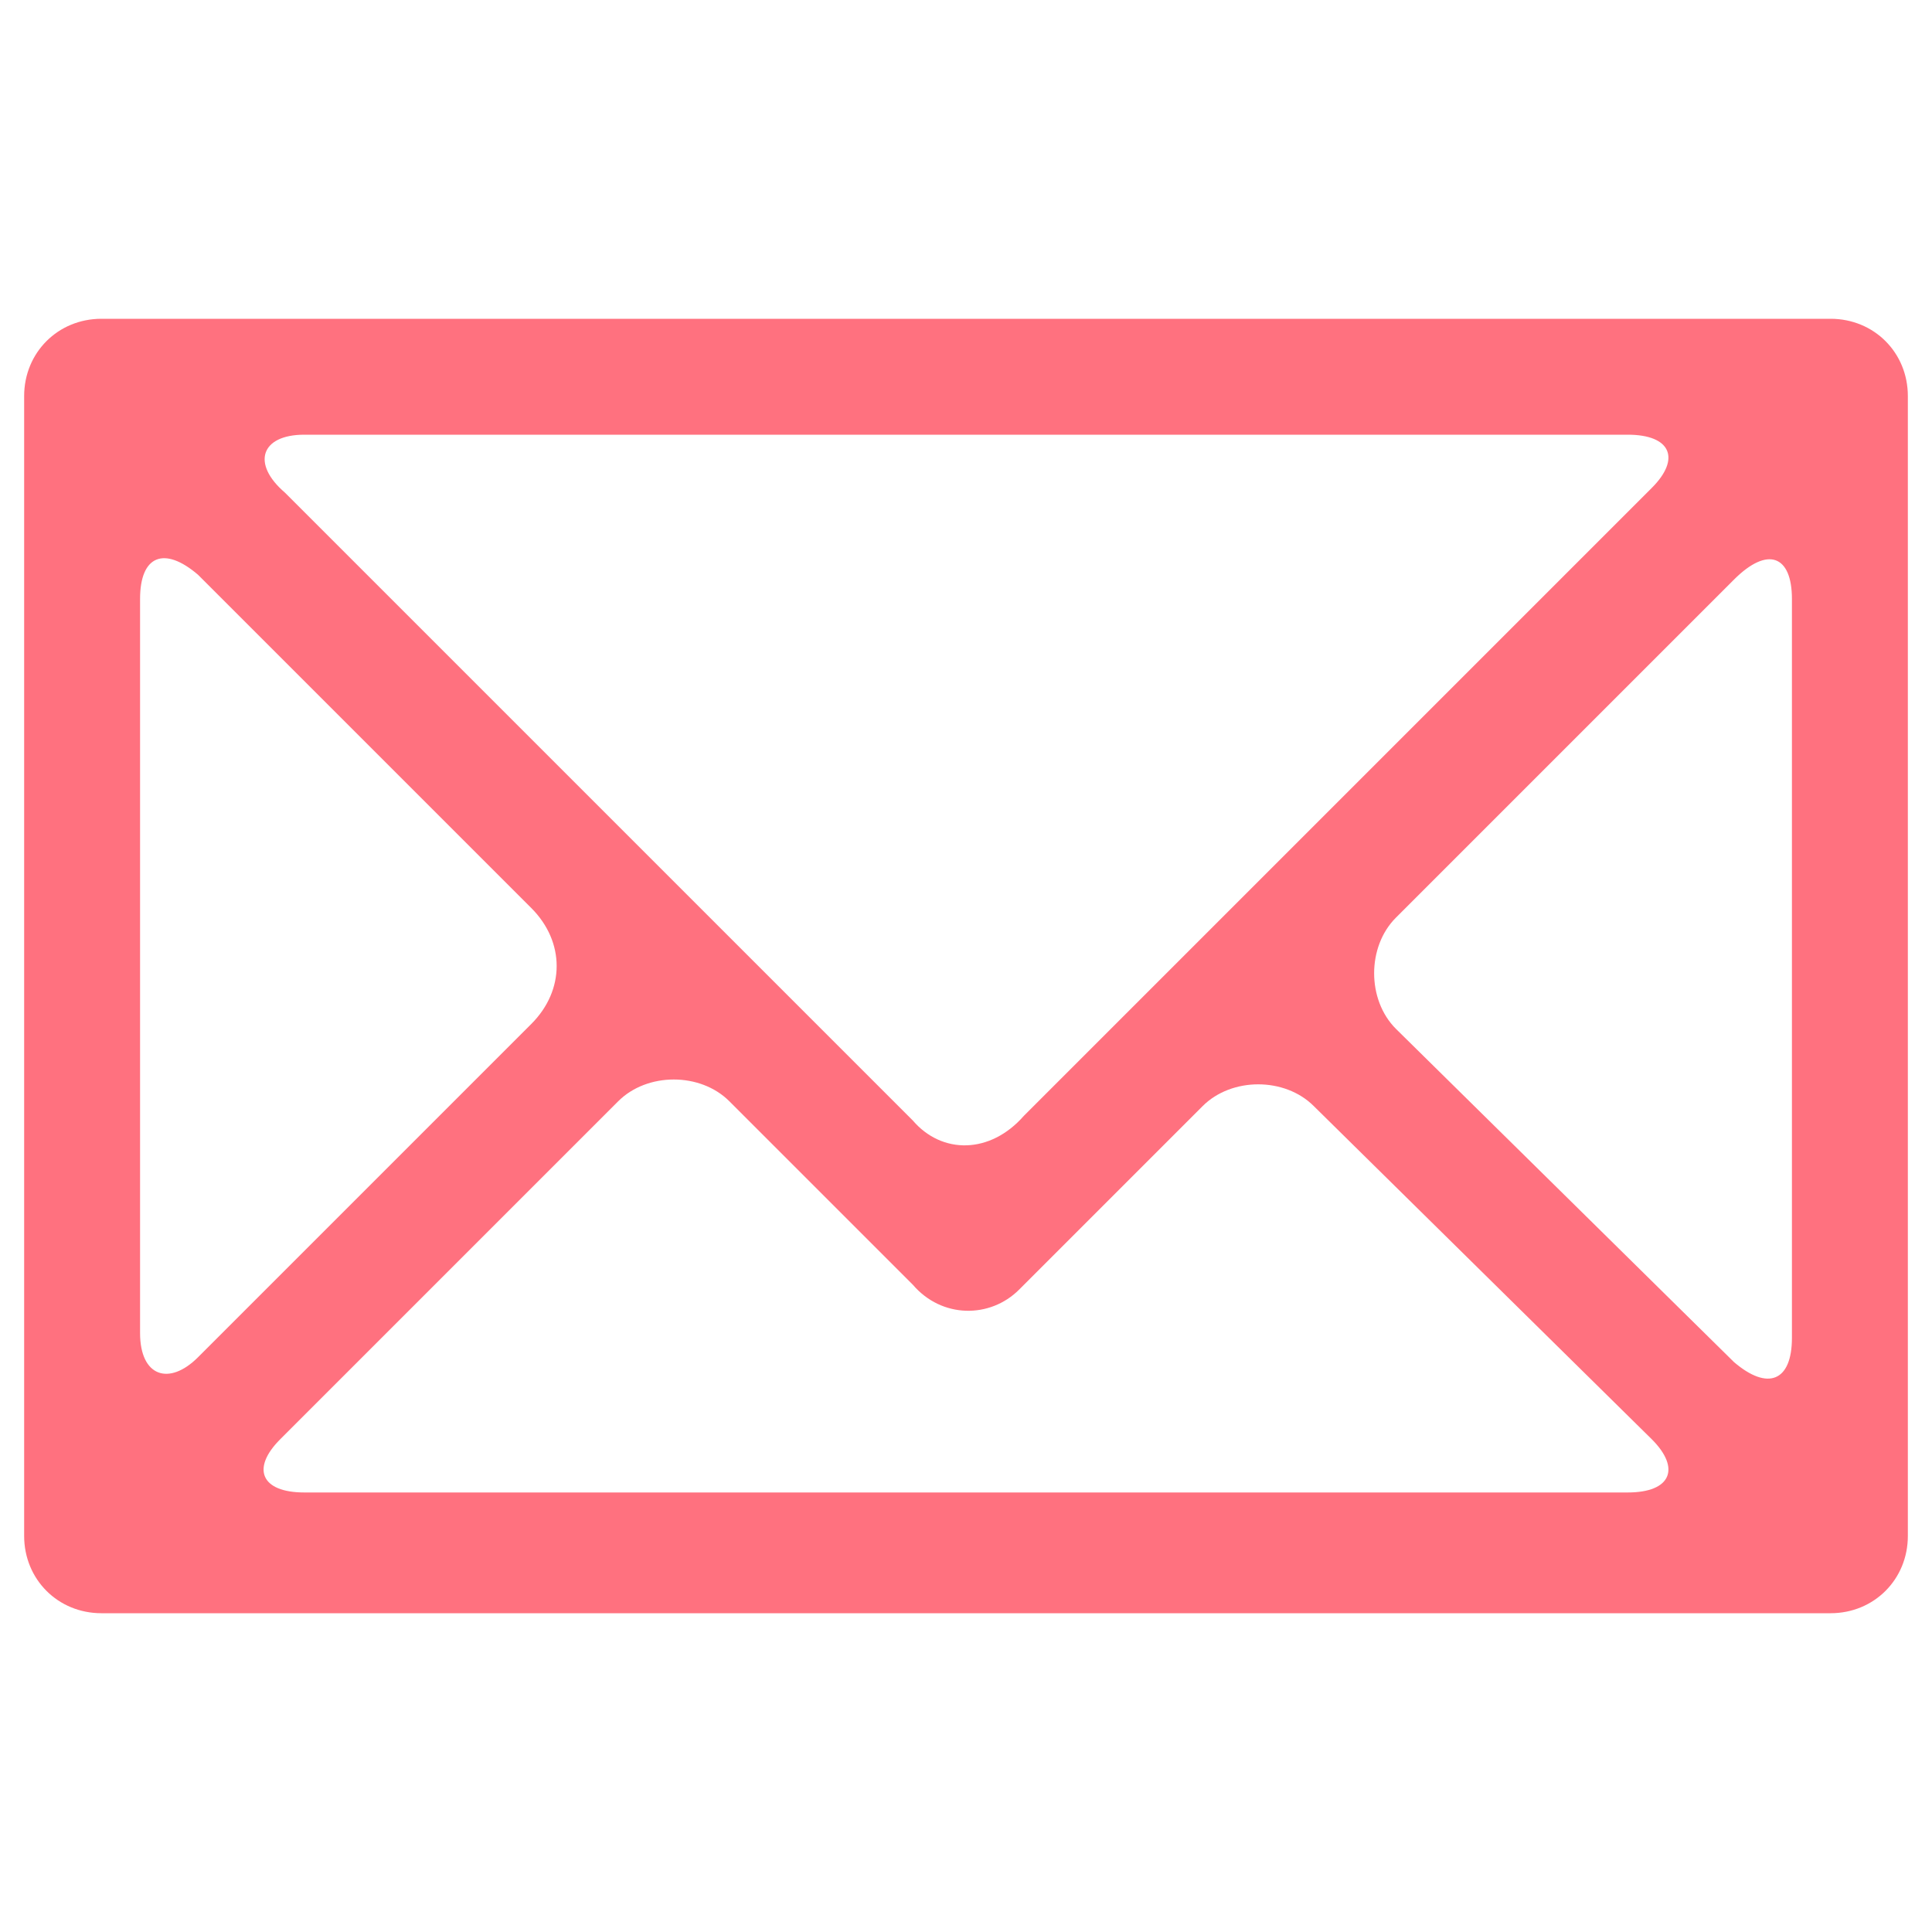
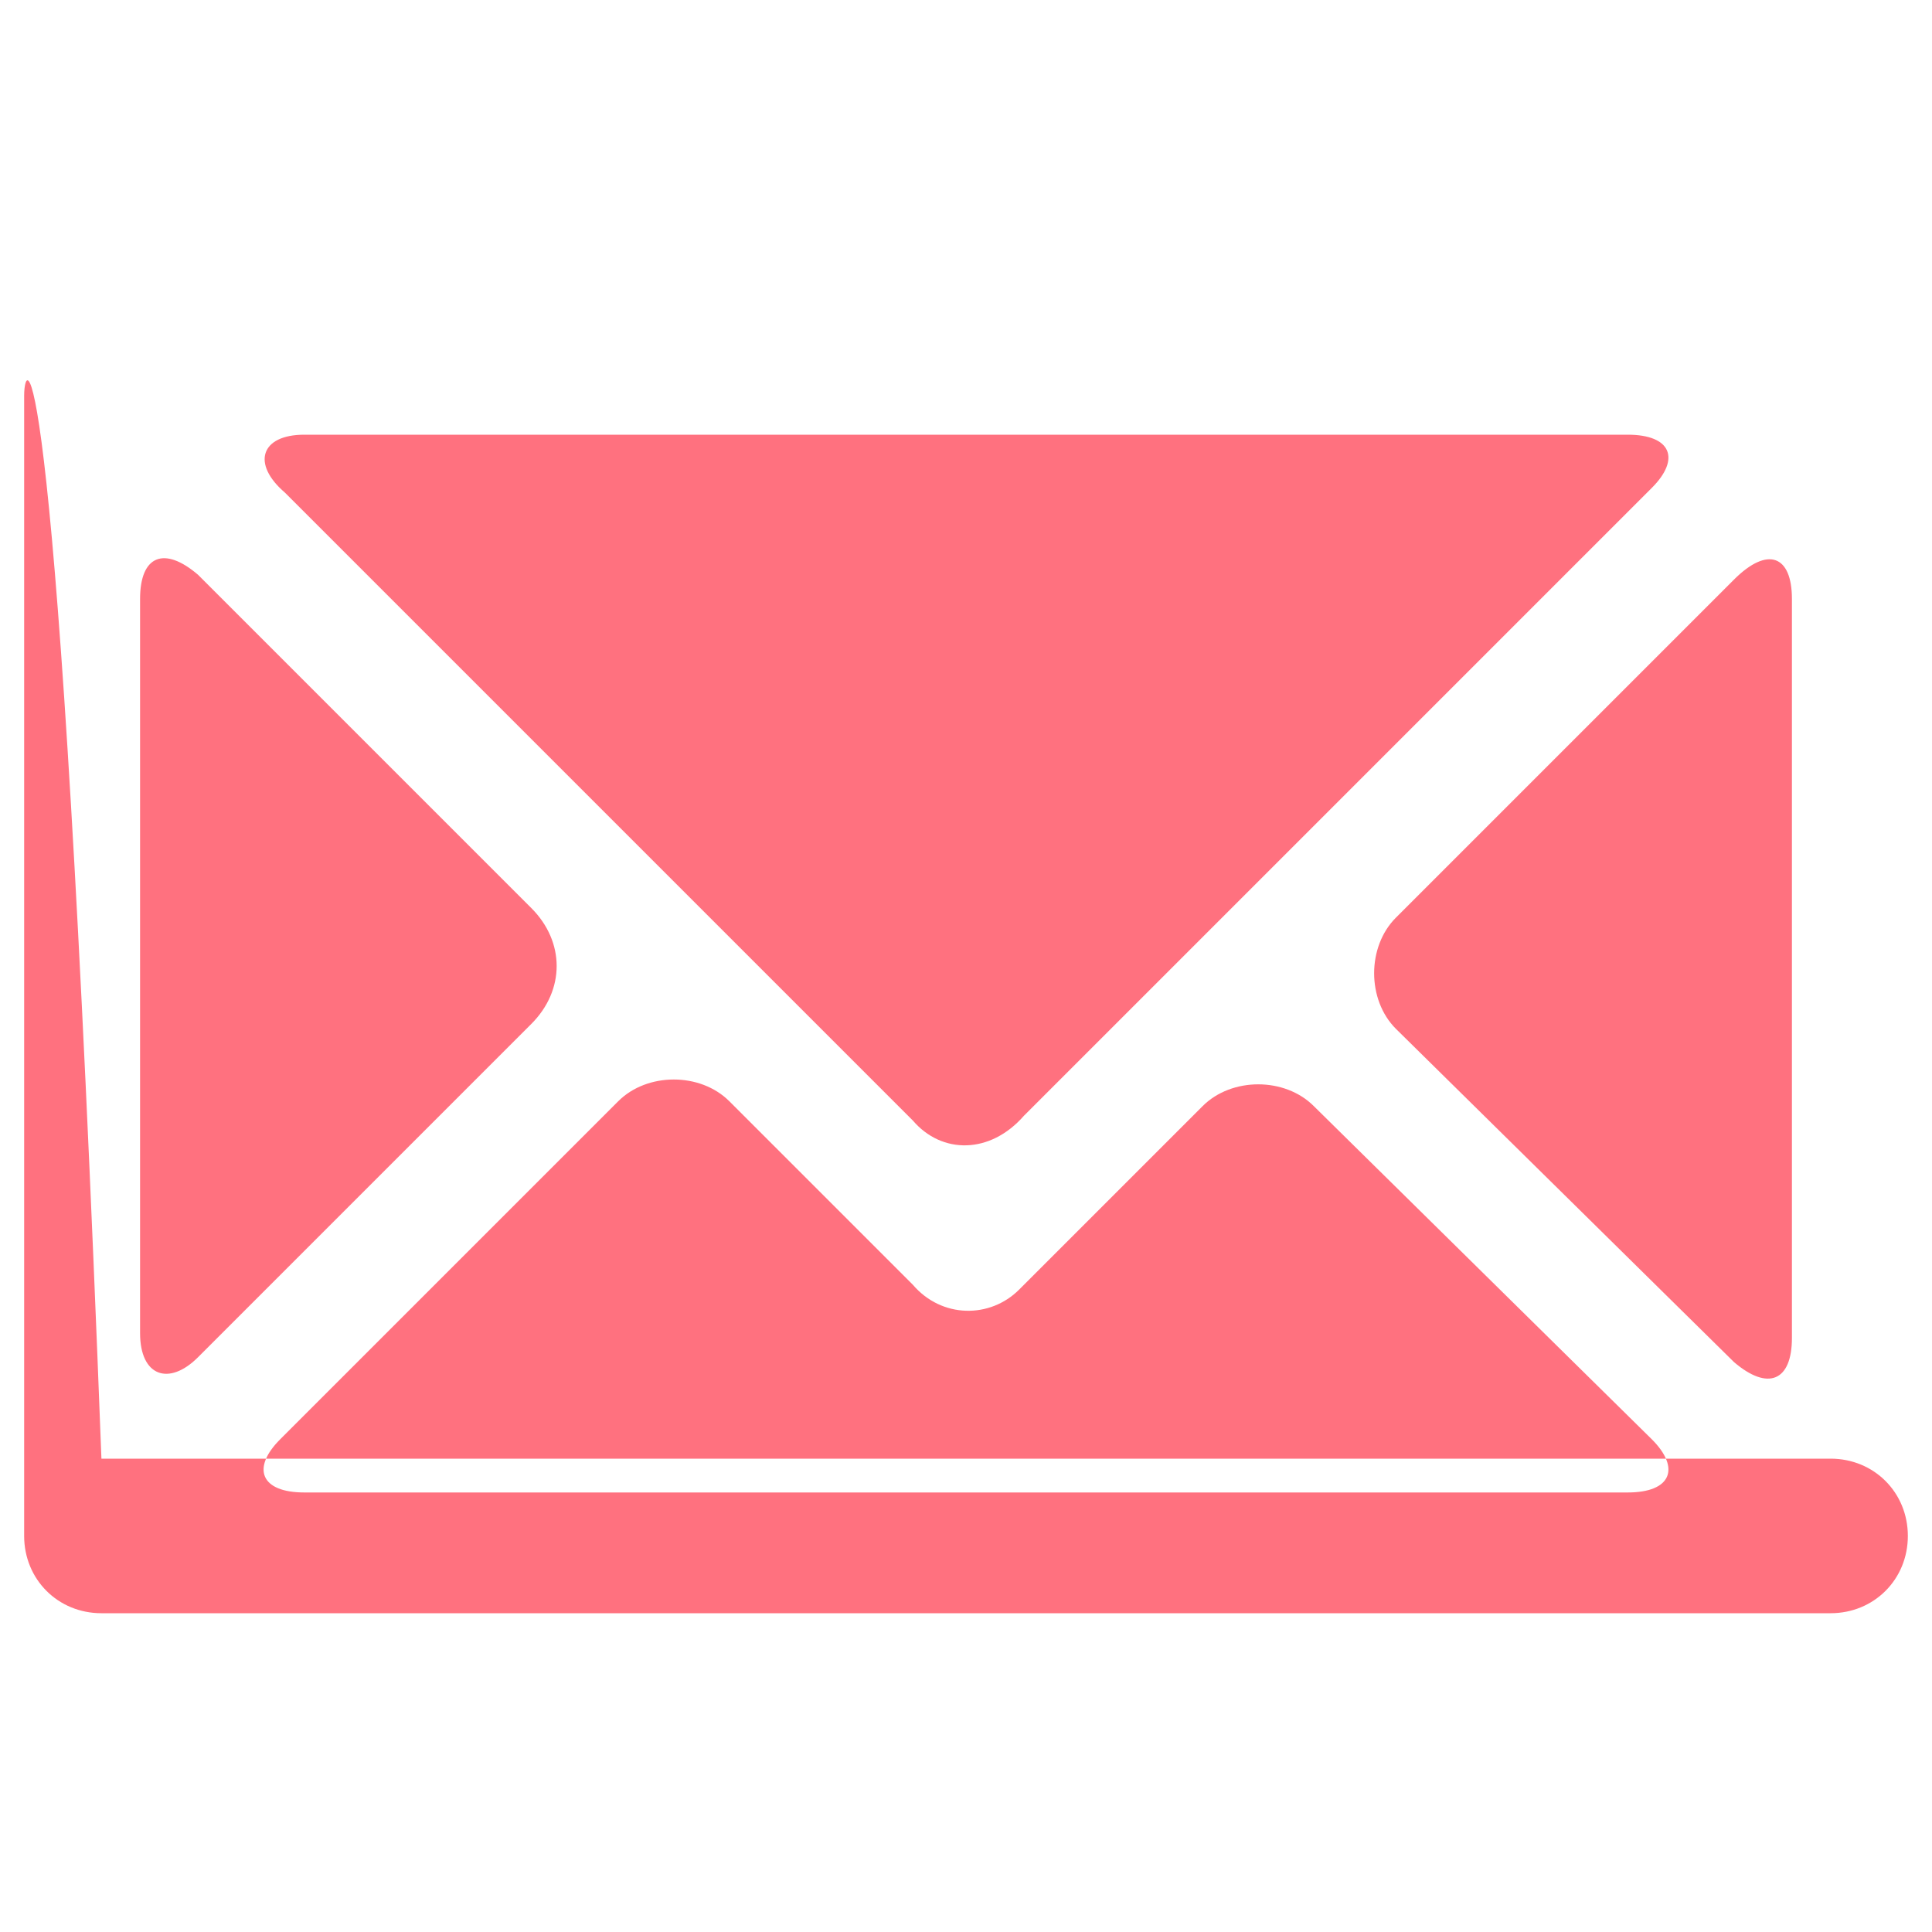
<svg xmlns="http://www.w3.org/2000/svg" version="1.1" id="PICTOS" x="0px" y="0px" viewBox="0 0 40 40" style="enable-background:new 0 0 40 40;" xml:space="preserve">
  <style type="text/css">
	.st0{fill:#FF717F;}
</style>
-   <path class="st0" d="M0.5,8.2v23.6c0,0.9,0.7,1.6,1.6,1.6h35.8c0.9,0,1.6-0.7,1.6-1.6V8.2c0-0.9-0.7-1.6-1.6-1.6H2.1  C1.2,6.6,0.5,7.3,0.5,8.2z M18.9,23.2l-13-13C5.2,9.6,5.4,9,6.3,9h27.4c0.9,0,1.1,0.5,0.5,1.1l-13,13C20.5,23.9,19.5,23.9,18.9,23.2  L18.9,23.2z M21.1,26.7l3.8-3.8c0.6-0.6,1.7-0.6,2.3,0l7,6.9c0.6,0.6,0.4,1.1-0.5,1.1H6.3c-0.9,0-1.1-0.5-0.5-1.1l7-7  c0.6-0.6,1.7-0.6,2.3,0l3.8,3.8C19.5,27.3,20.5,27.3,21.1,26.7L21.1,26.7z M37.1,12.4v15.3c0,0.9-0.5,1.1-1.2,0.5l-7-6.9  c-0.6-0.6-0.6-1.7,0-2.3l7-7C36.6,11.3,37.1,11.5,37.1,12.4L37.1,12.4z M11,21.2l-6.9,6.9c-0.6,0.6-1.2,0.4-1.2-0.5V12.4  c0-0.9,0.5-1.1,1.2-0.5l6.9,6.9C11.7,19.5,11.7,20.5,11,21.2z" />
+   <path class="st0" d="M0.5,8.2v23.6c0,0.9,0.7,1.6,1.6,1.6h35.8c0.9,0,1.6-0.7,1.6-1.6c0-0.9-0.7-1.6-1.6-1.6H2.1  C1.2,6.6,0.5,7.3,0.5,8.2z M18.9,23.2l-13-13C5.2,9.6,5.4,9,6.3,9h27.4c0.9,0,1.1,0.5,0.5,1.1l-13,13C20.5,23.9,19.5,23.9,18.9,23.2  L18.9,23.2z M21.1,26.7l3.8-3.8c0.6-0.6,1.7-0.6,2.3,0l7,6.9c0.6,0.6,0.4,1.1-0.5,1.1H6.3c-0.9,0-1.1-0.5-0.5-1.1l7-7  c0.6-0.6,1.7-0.6,2.3,0l3.8,3.8C19.5,27.3,20.5,27.3,21.1,26.7L21.1,26.7z M37.1,12.4v15.3c0,0.9-0.5,1.1-1.2,0.5l-7-6.9  c-0.6-0.6-0.6-1.7,0-2.3l7-7C36.6,11.3,37.1,11.5,37.1,12.4L37.1,12.4z M11,21.2l-6.9,6.9c-0.6,0.6-1.2,0.4-1.2-0.5V12.4  c0-0.9,0.5-1.1,1.2-0.5l6.9,6.9C11.7,19.5,11.7,20.5,11,21.2z" />
</svg>